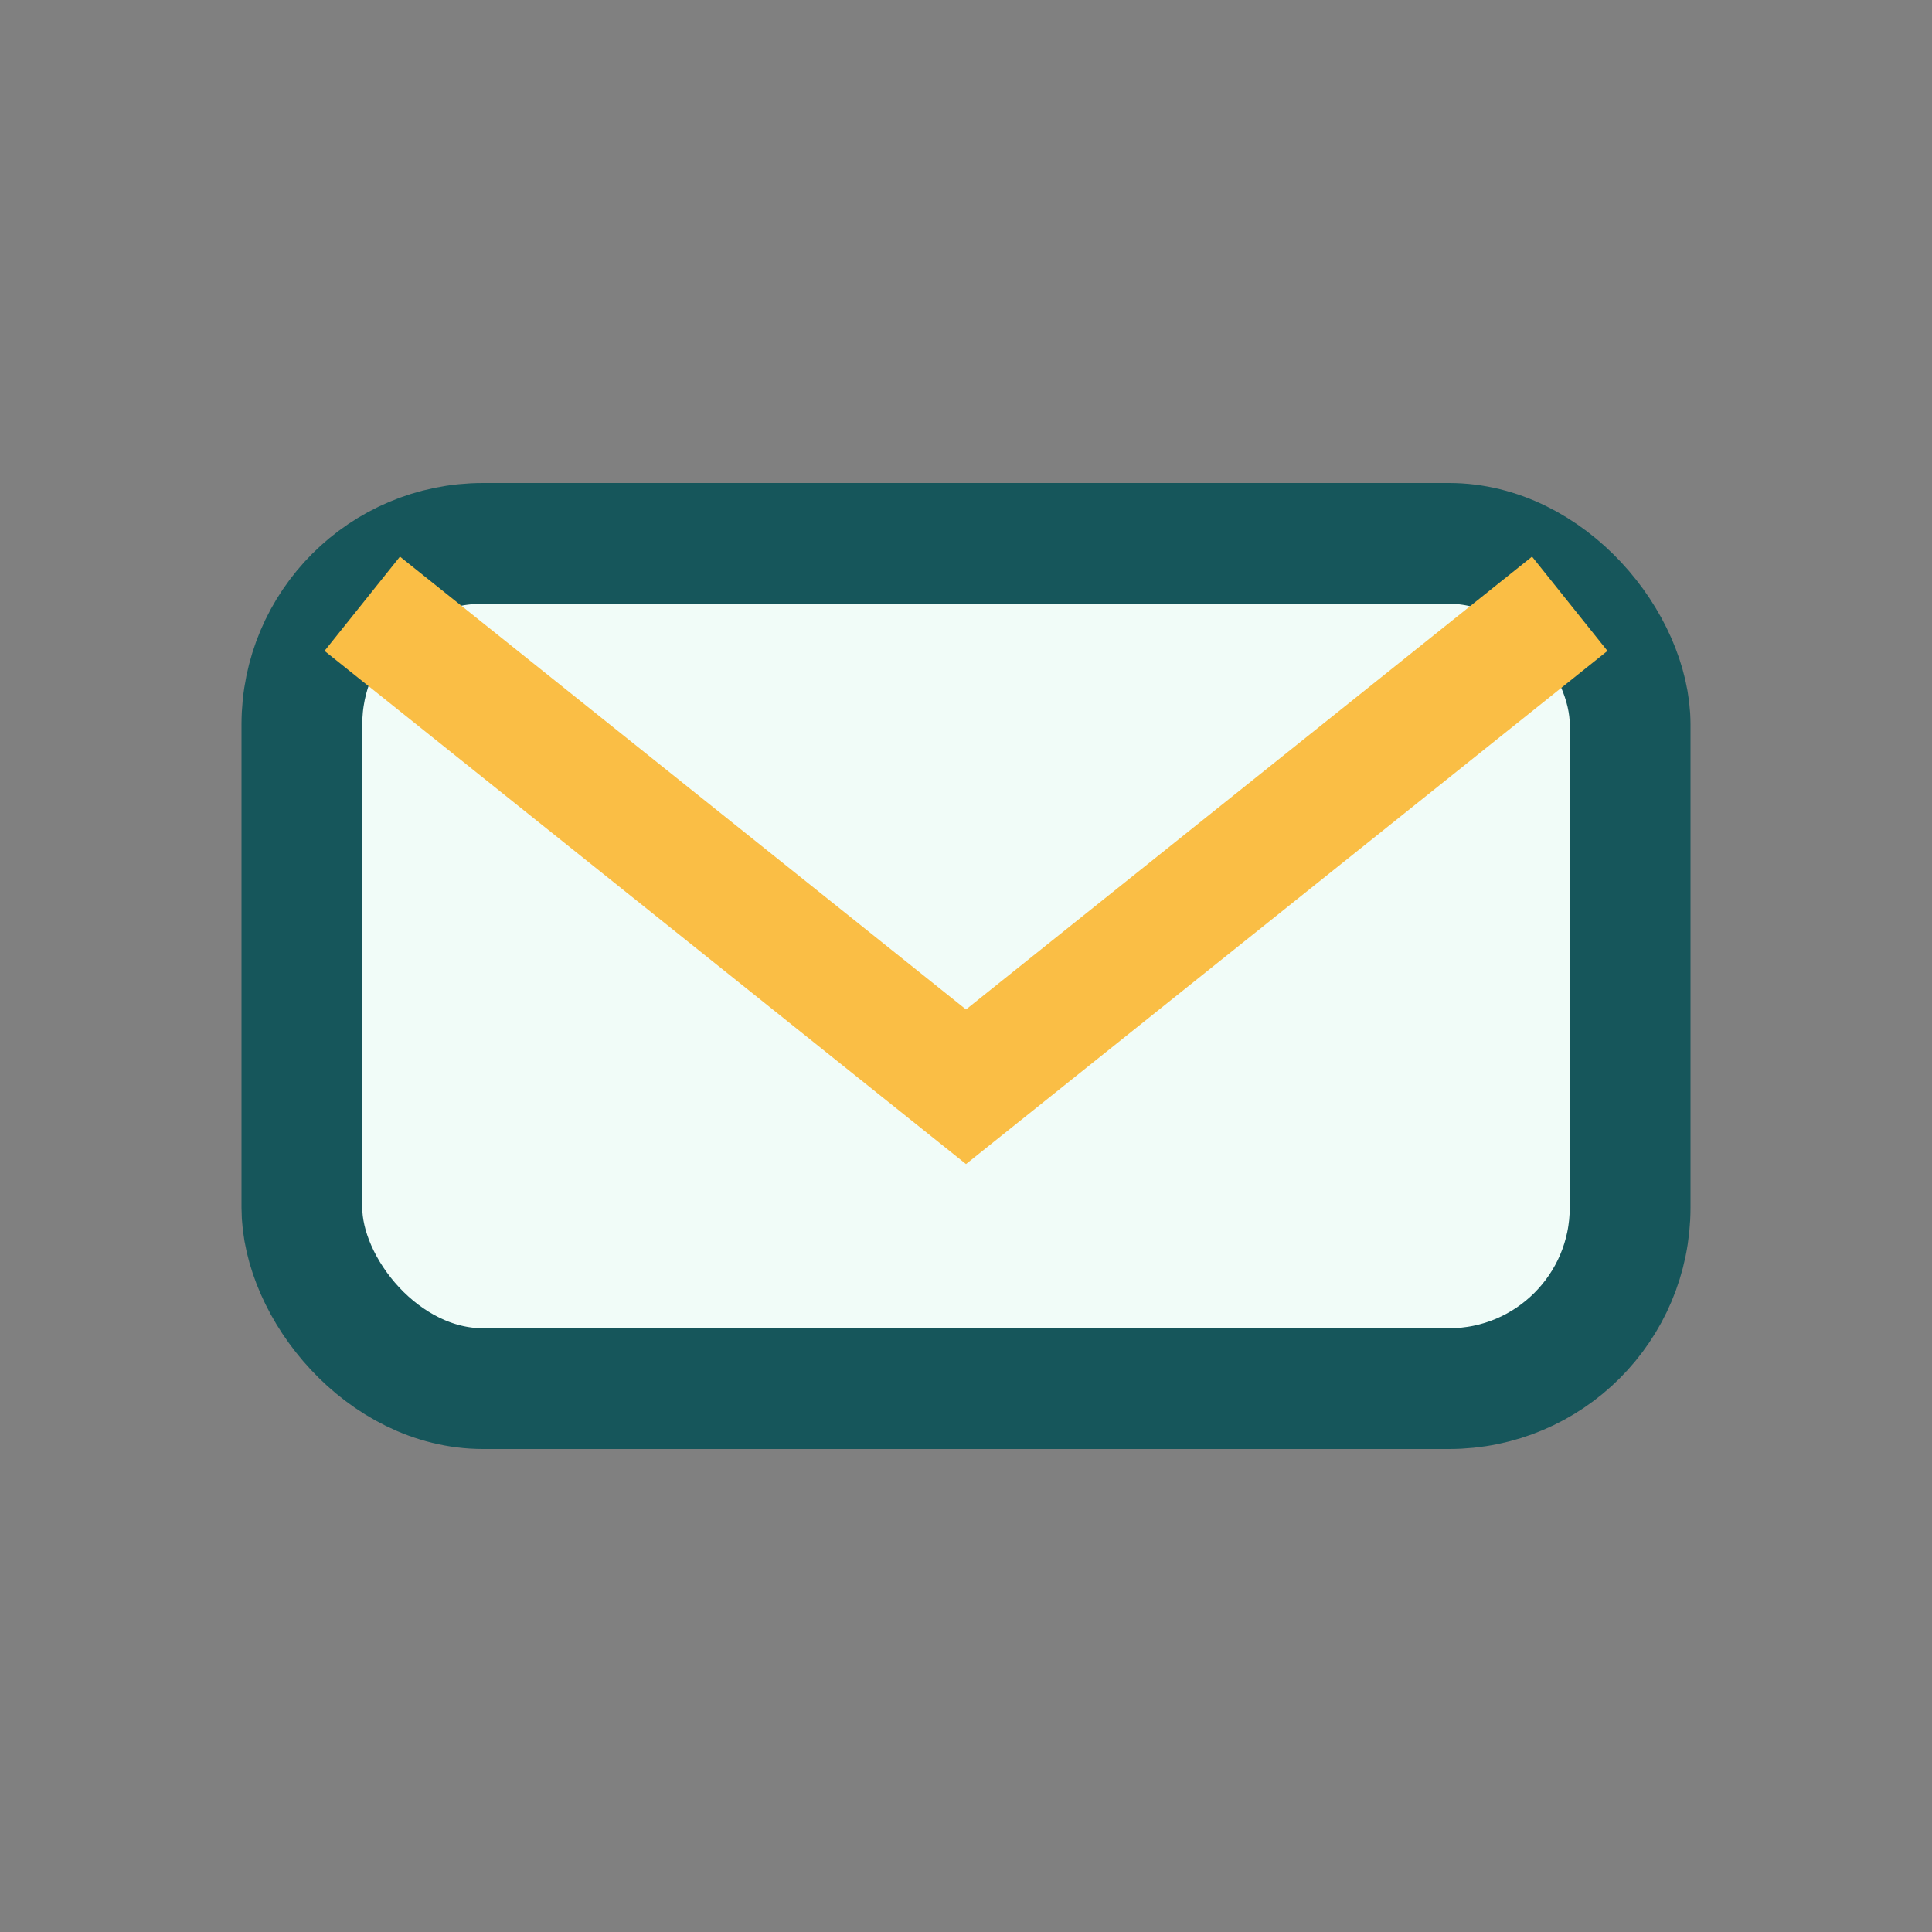
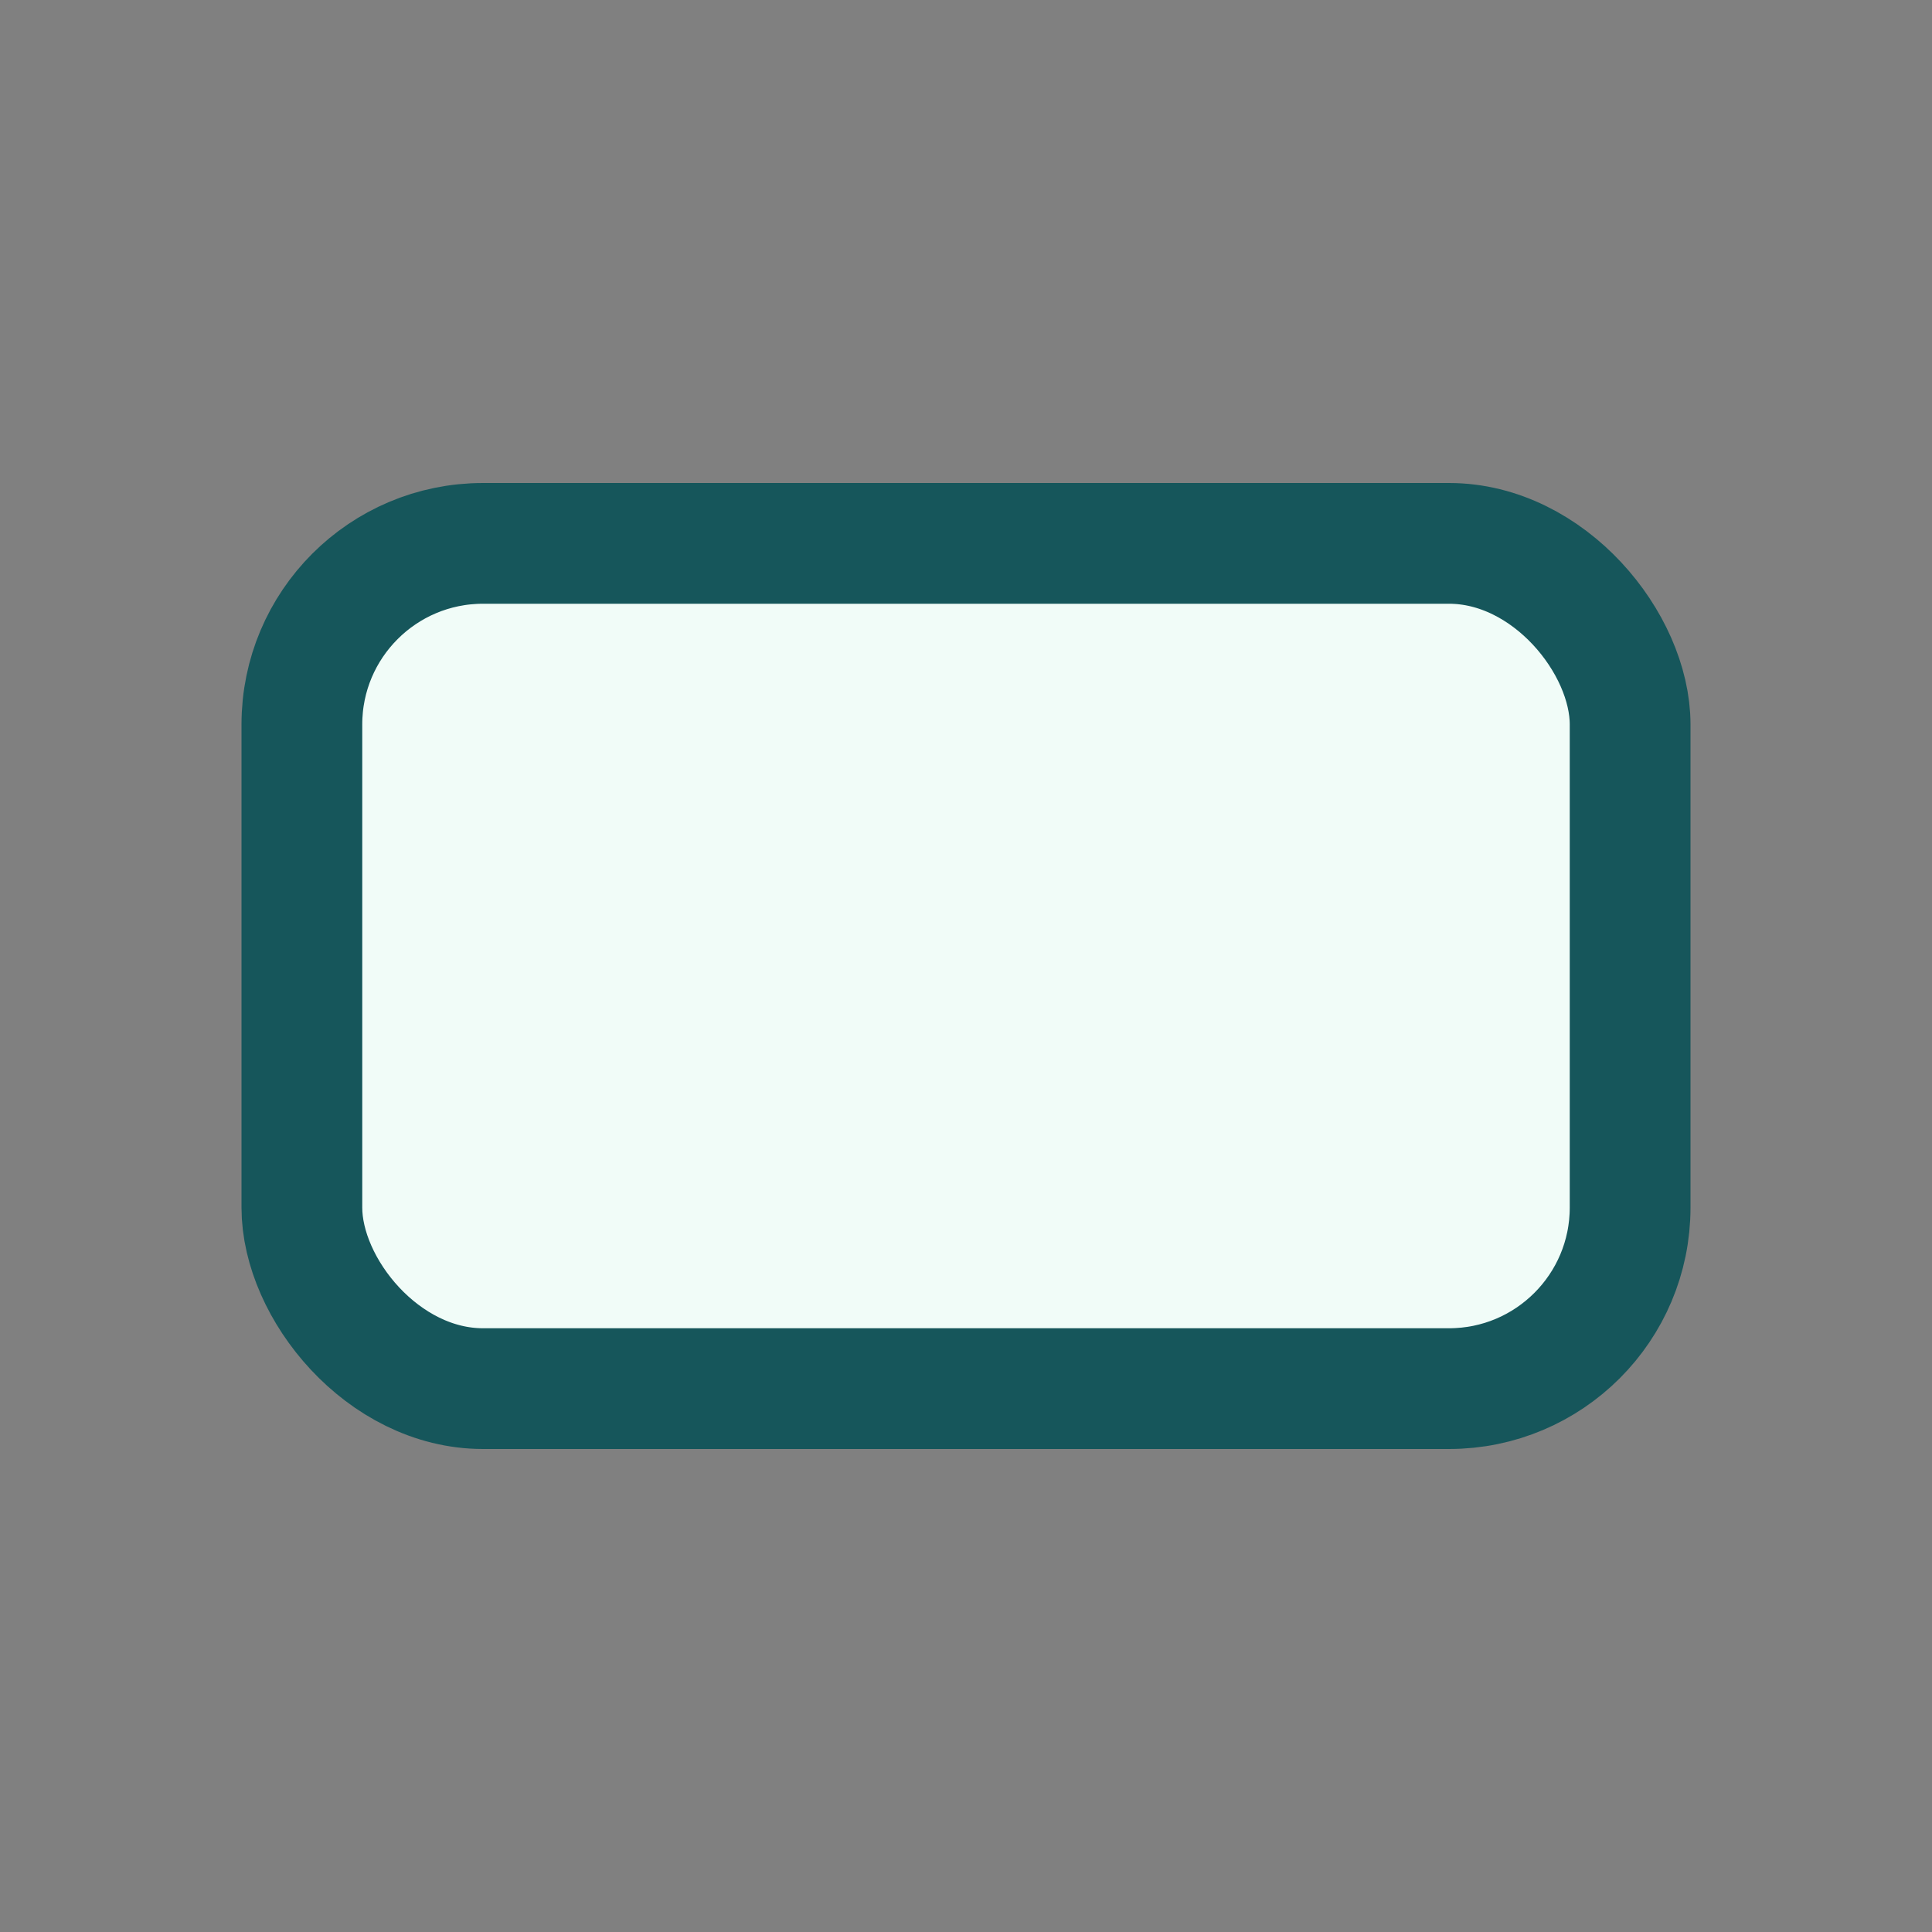
<svg xmlns="http://www.w3.org/2000/svg" width="32" height="32" viewBox="0 0 32 32">
  <rect x="0" y="0" width="32" height="32" fill="#808080" stroke="none" />
  <rect x="5" y="9" width="22" height="14" rx="3" fill="#F1FCF8" stroke="#16565B" stroke-width="2" />
-   <path d="M6 10l10 8 10-8" stroke="#FABE45" stroke-width="2" fill="none" />
</svg>